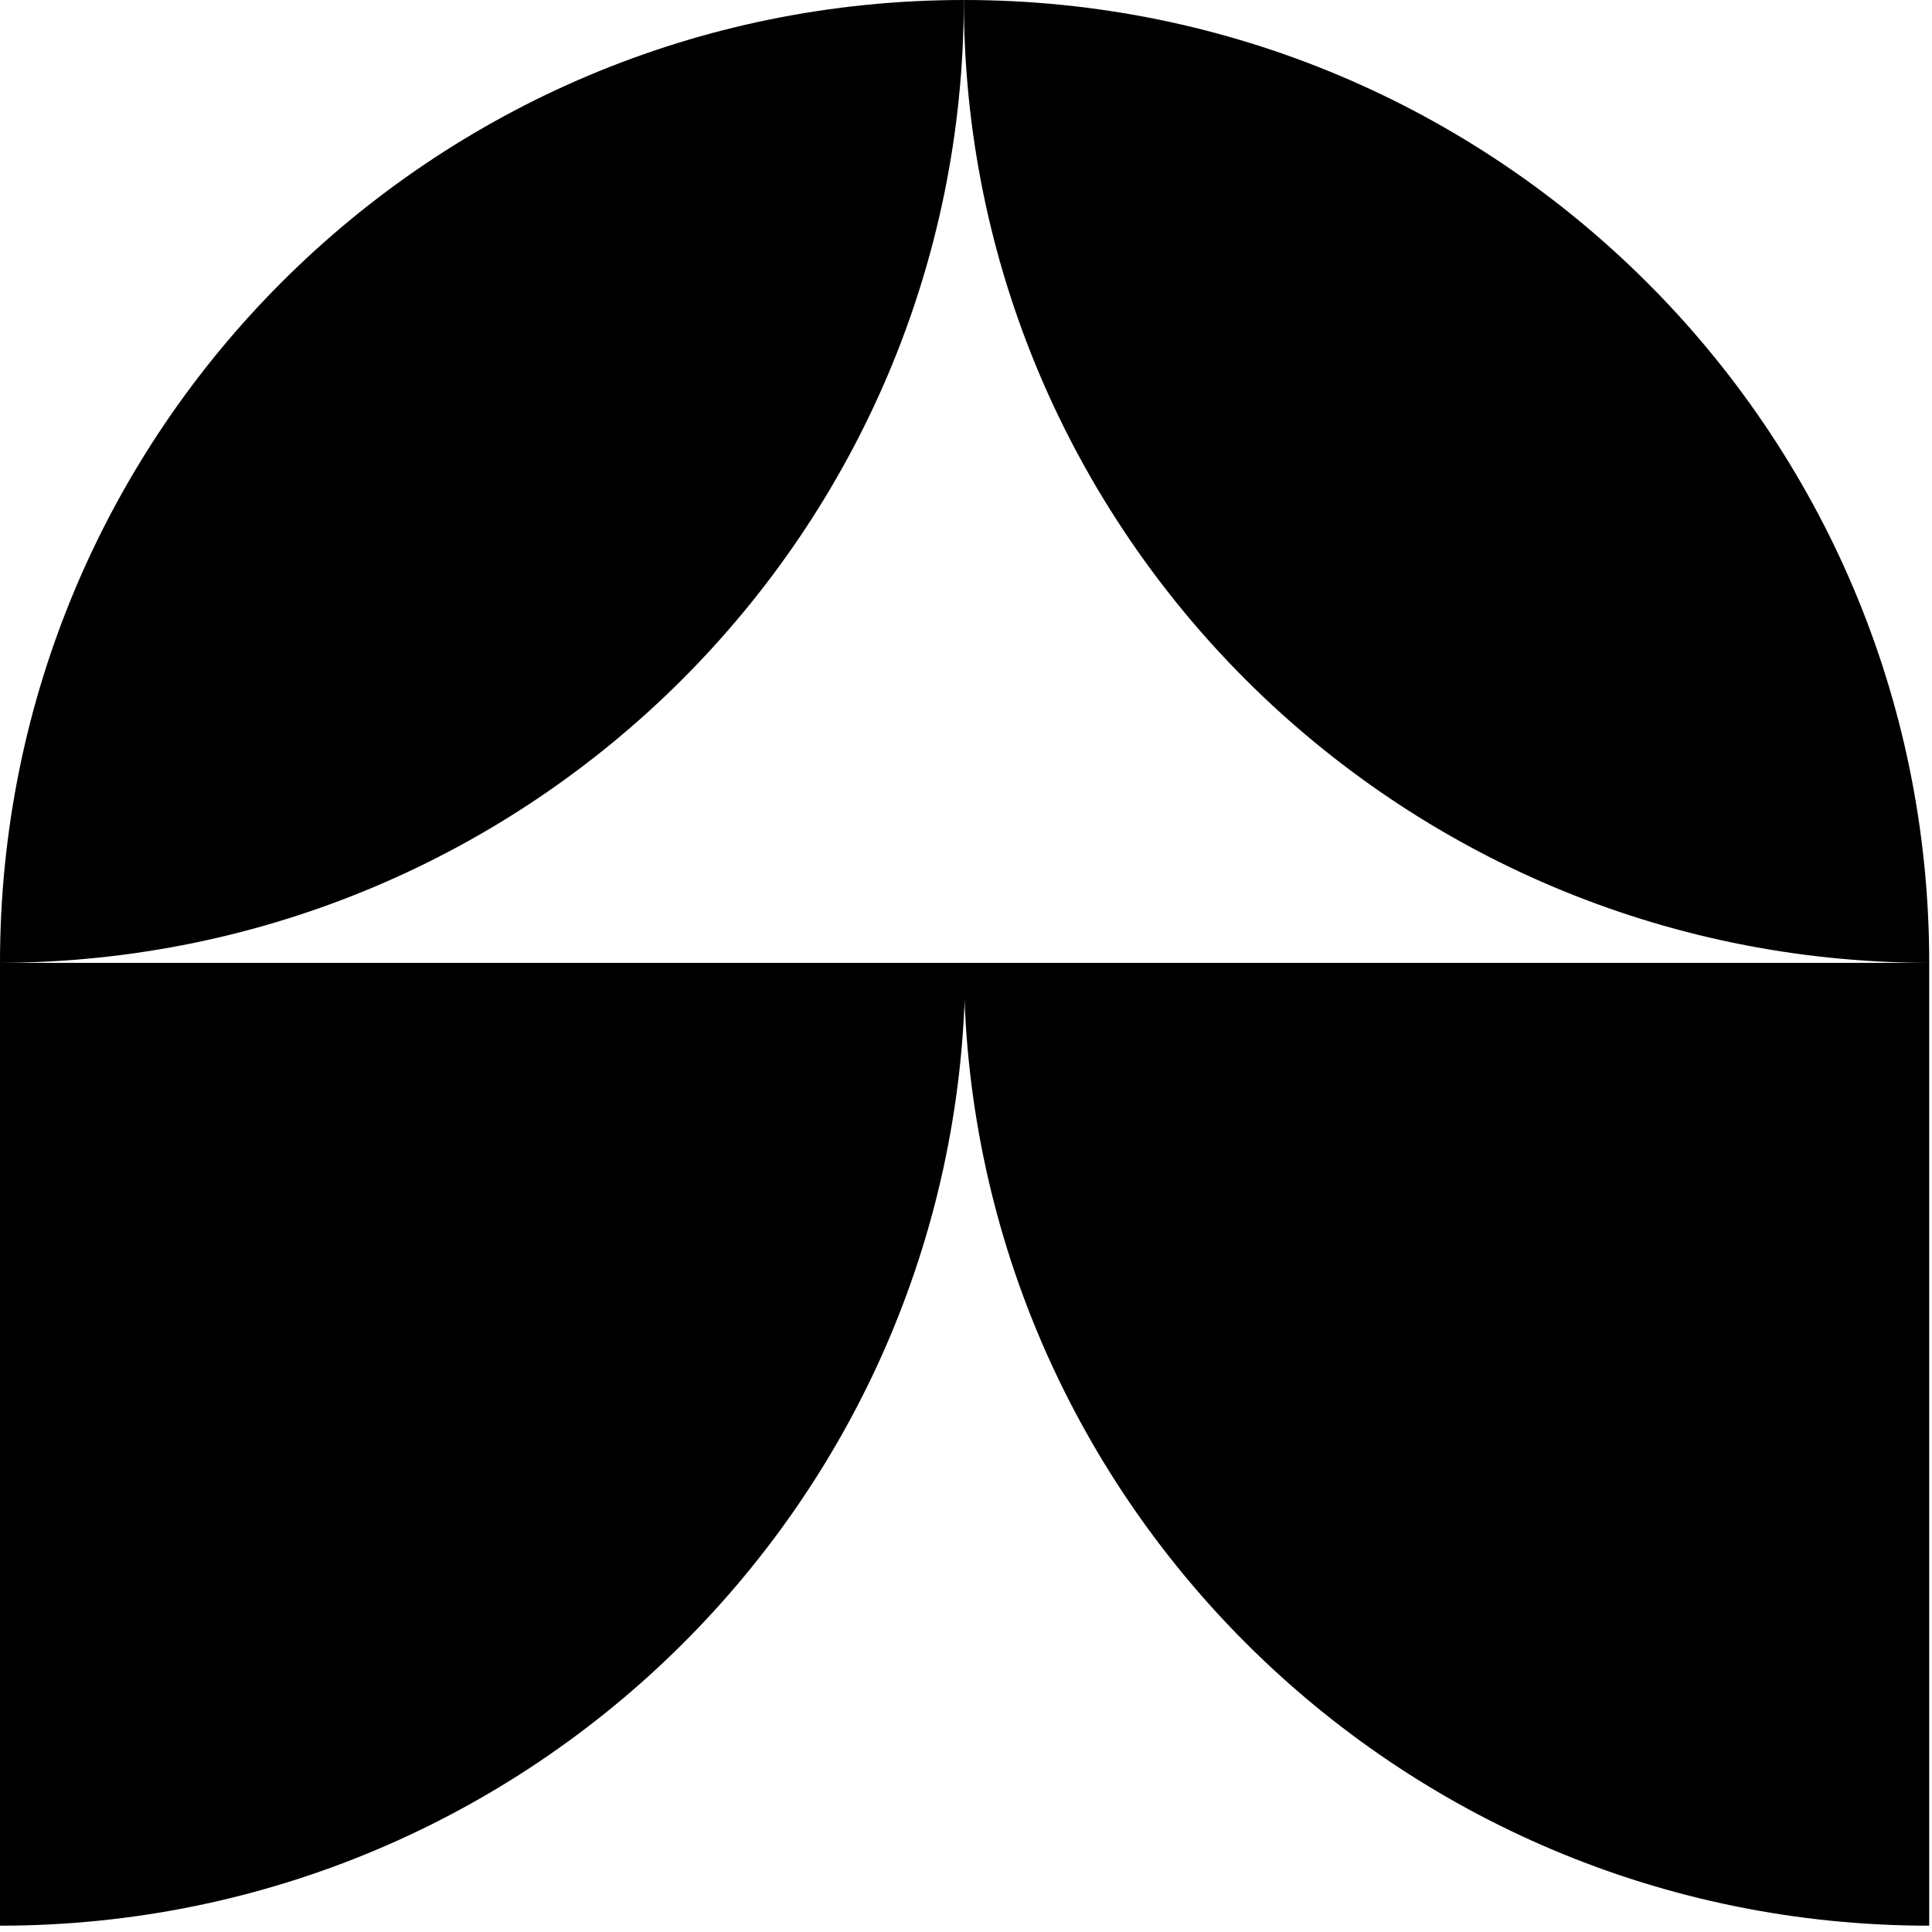
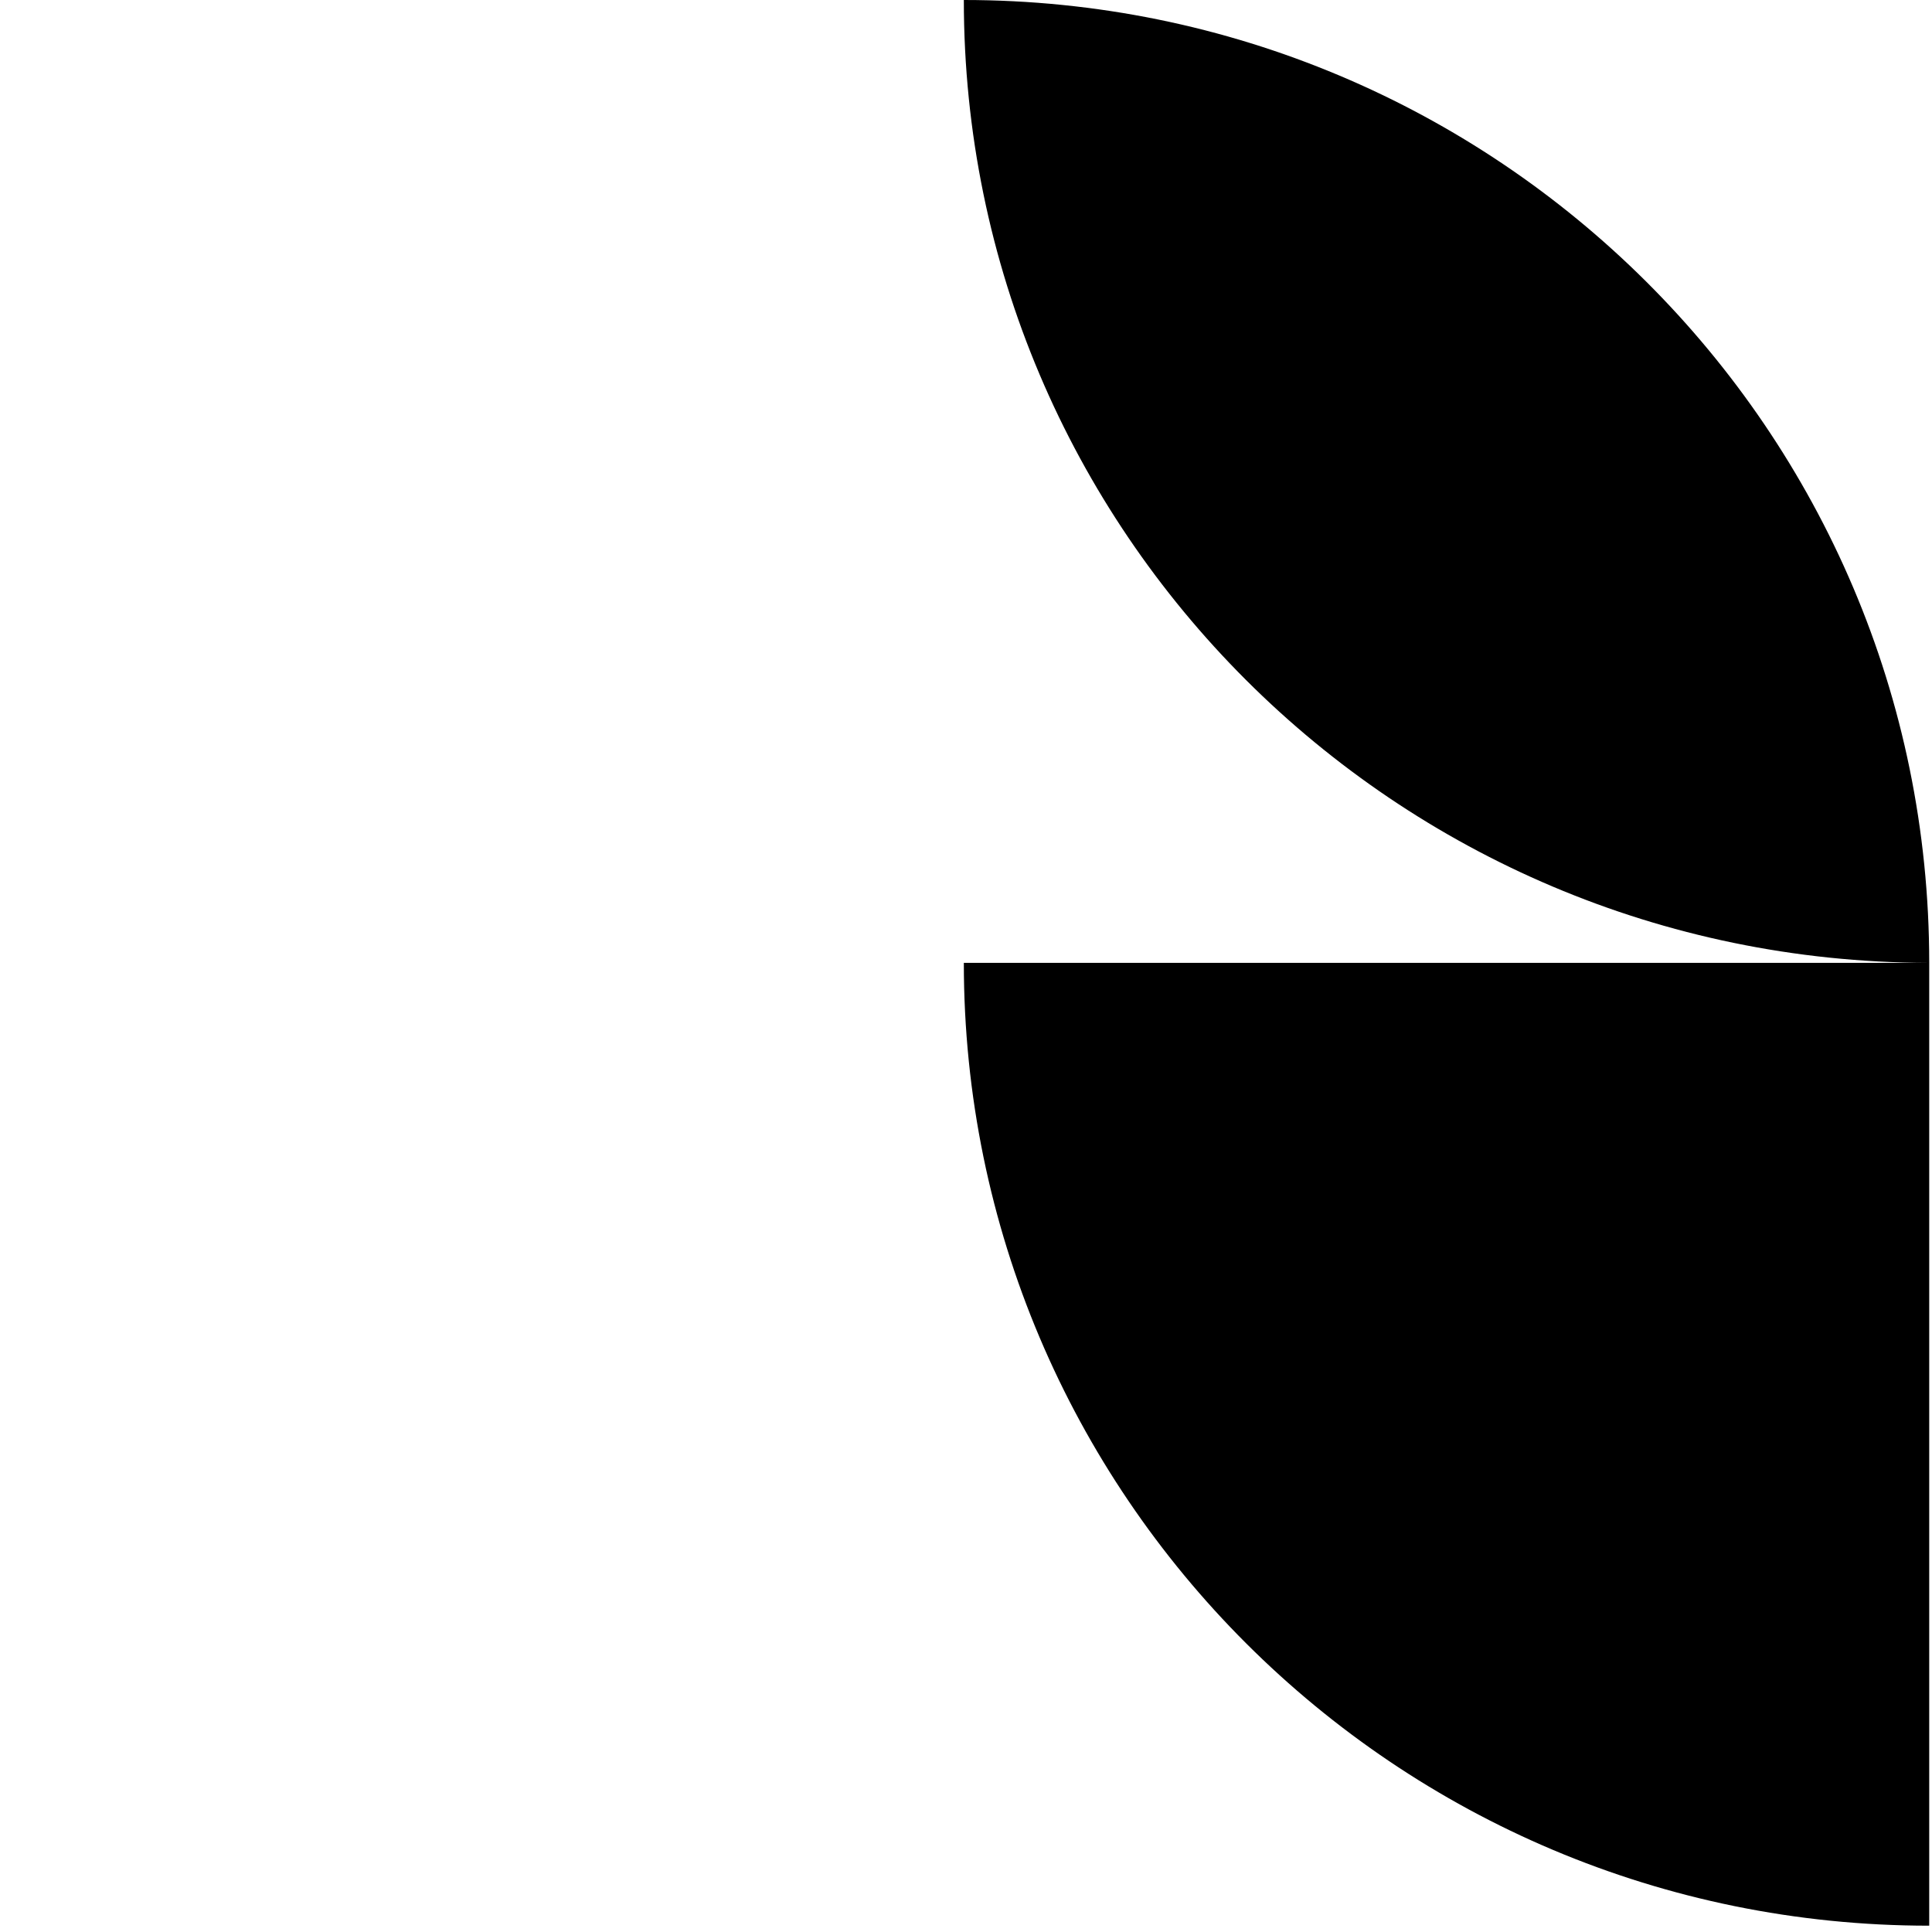
<svg xmlns="http://www.w3.org/2000/svg" width="82" height="82" viewBox="0 0 82 82" fill="none">
-   <path d="M40.908 0C18.305 0 0 18.256 0 40.866V81.732C22.604 81.732 40.973 63.475 40.973 40.866H0C22.604 40.801 40.908 22.544 40.908 0Z" fill="black" />
  <path d="M40.908 0C40.908 22.544 59.213 40.801 81.817 40.866H40.908C40.908 63.41 59.213 81.732 81.882 81.732V40.866C81.882 18.256 63.512 0 40.908 0Z" fill="black" />
</svg>